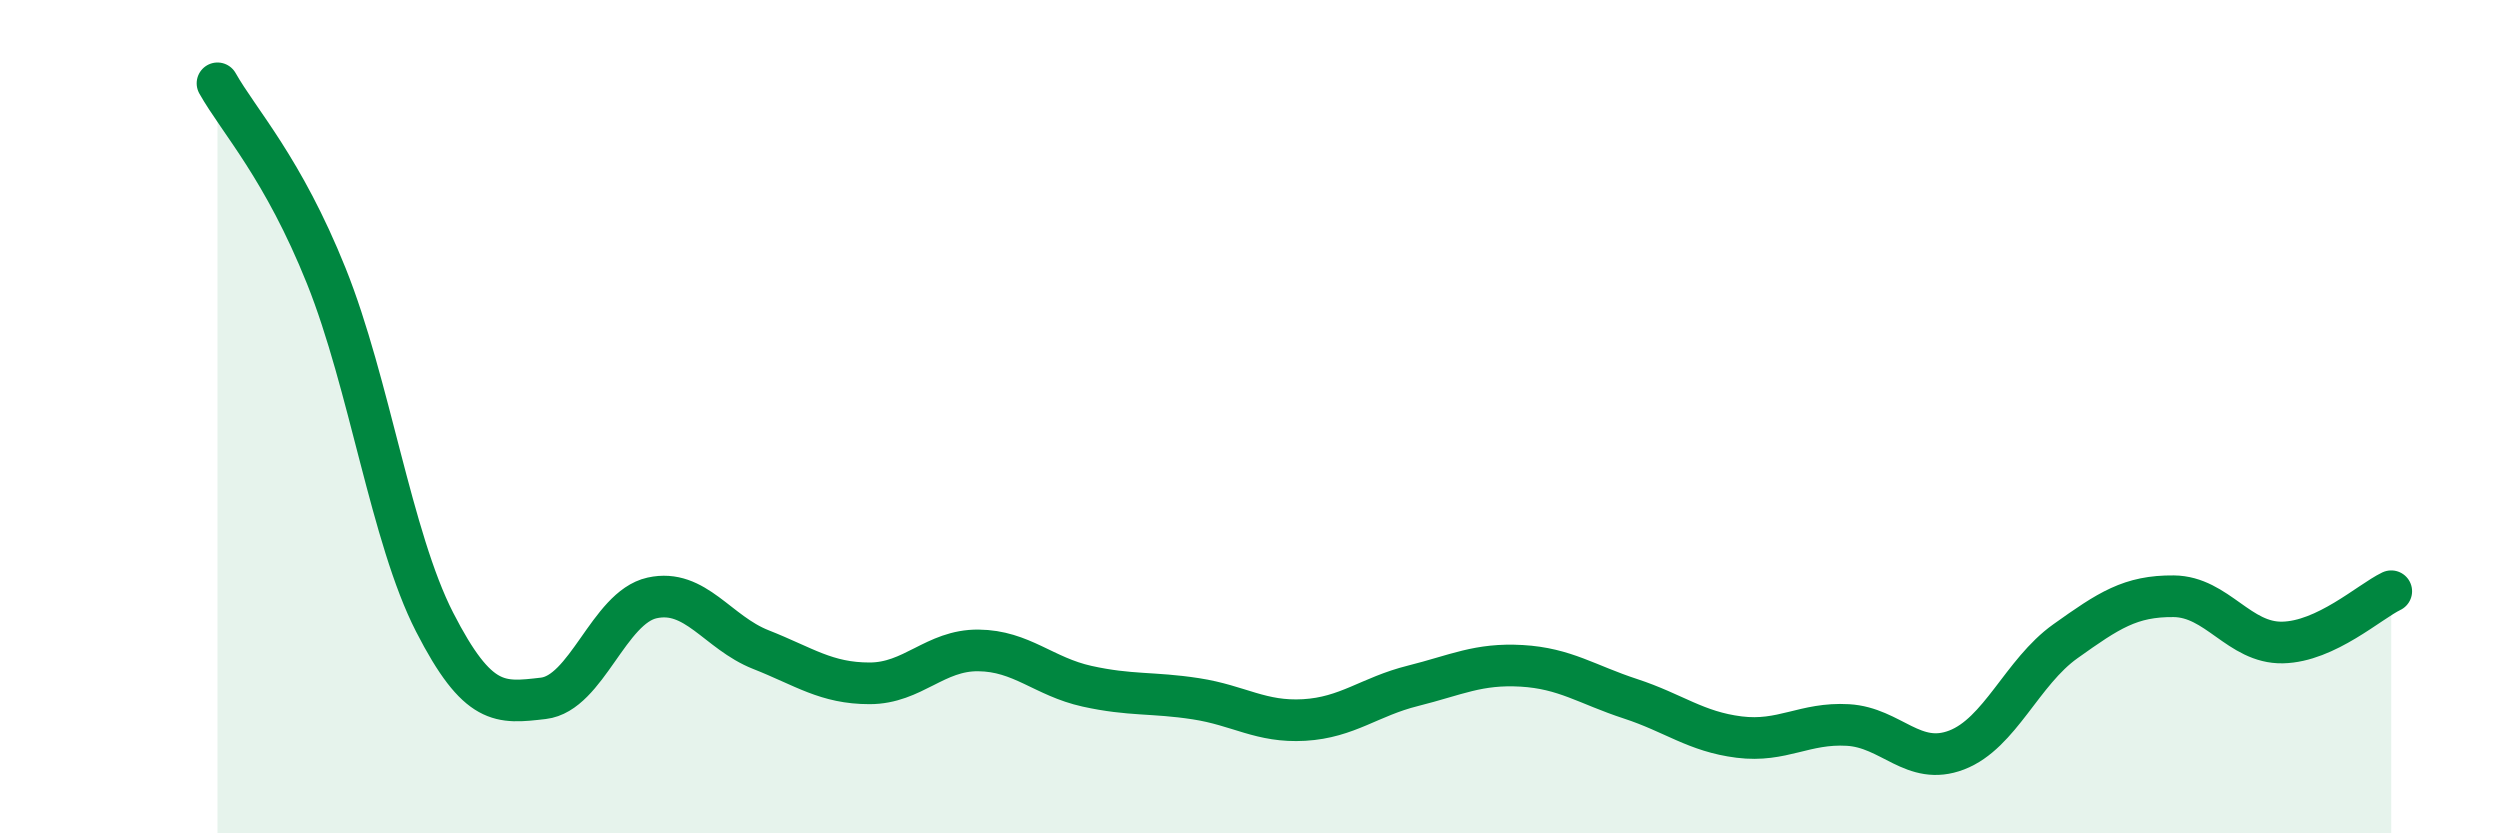
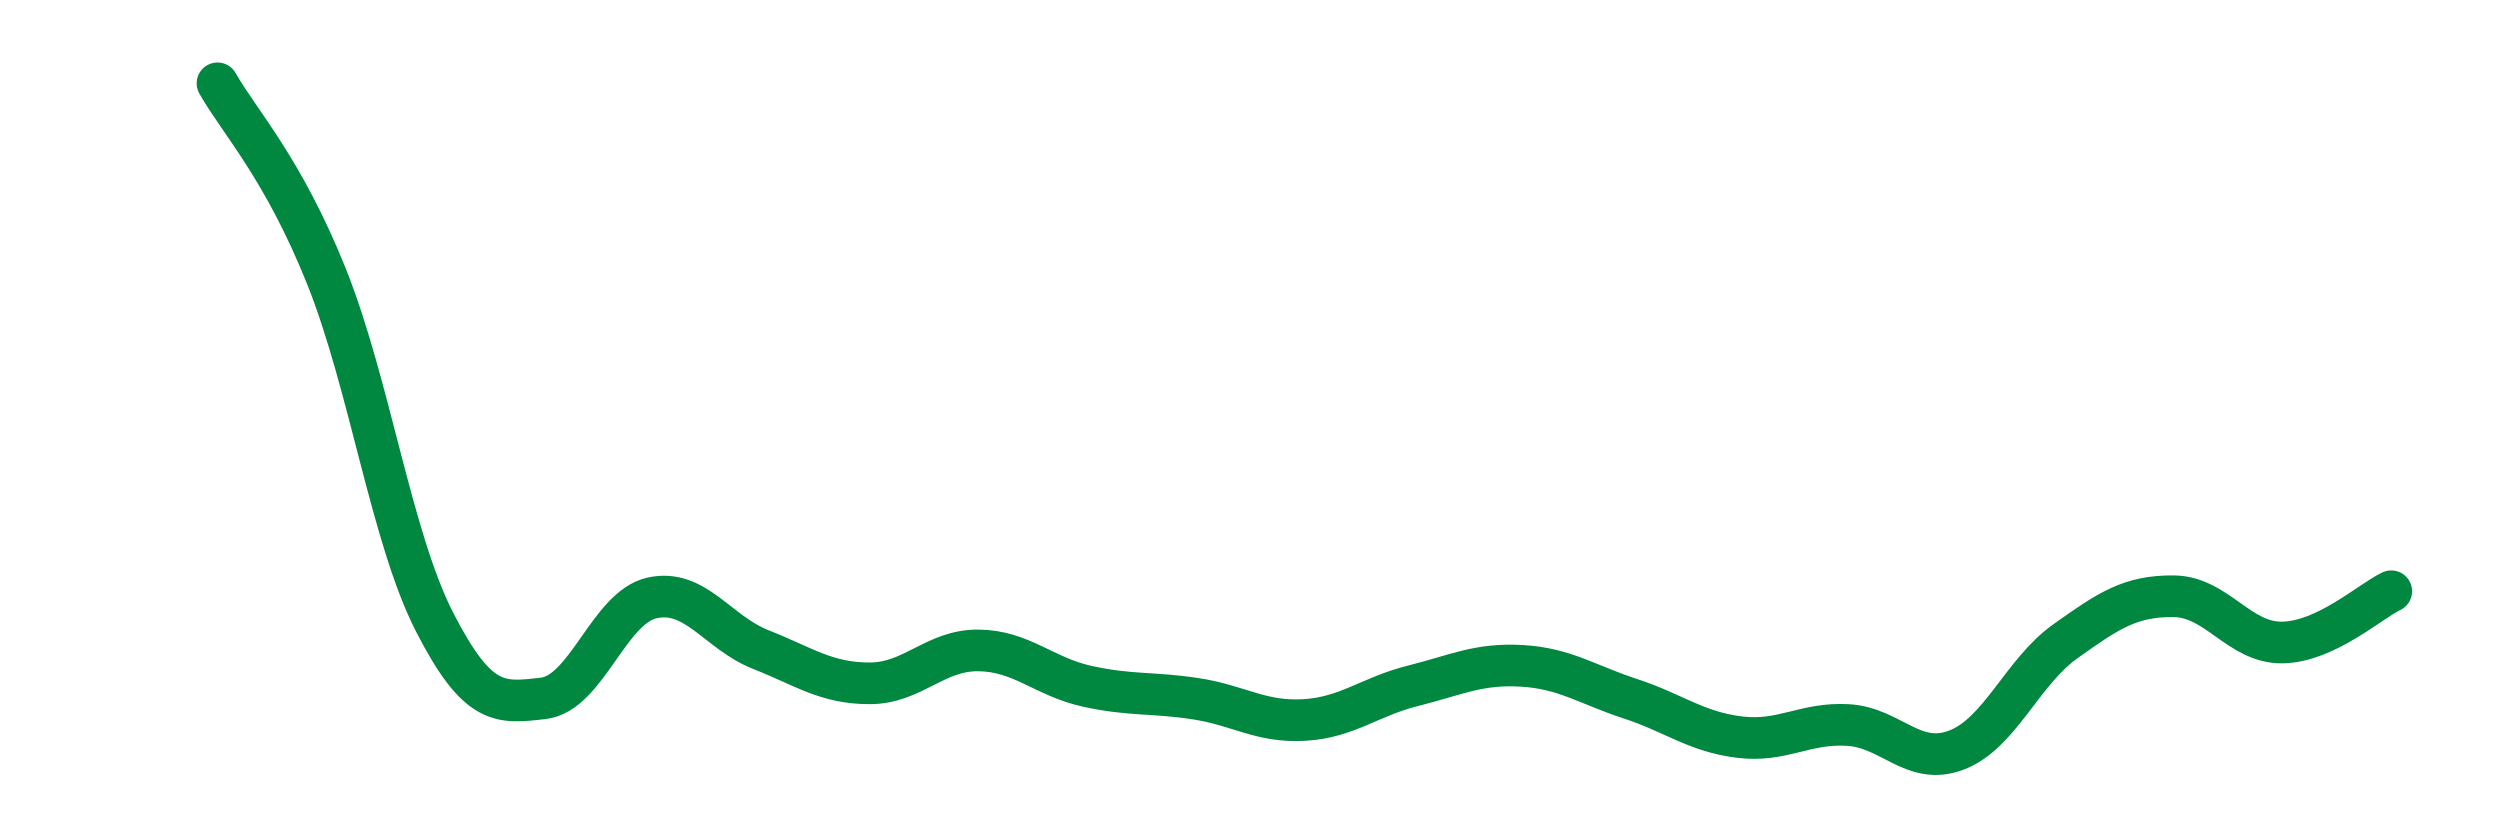
<svg xmlns="http://www.w3.org/2000/svg" width="60" height="20" viewBox="0 0 60 20">
-   <path d="M 5.22,2 C 5.74,2.92 6.79,4.03 7.83,6.62 C 8.87,9.21 9.39,12.9 10.43,14.93 C 11.47,16.96 12,16.88 13.04,16.76 C 14.08,16.64 14.61,14.58 15.65,14.35 C 16.69,14.12 17.22,15.18 18.26,15.59 C 19.3,16 19.83,16.4 20.87,16.4 C 21.91,16.4 22.44,15.6 23.48,15.61 C 24.52,15.62 25.05,16.24 26.09,16.47 C 27.13,16.7 27.66,16.61 28.7,16.77 C 29.74,16.93 30.26,17.34 31.3,17.28 C 32.34,17.22 32.87,16.72 33.91,16.46 C 34.95,16.2 35.48,15.92 36.52,15.98 C 37.56,16.04 38.09,16.43 39.13,16.77 C 40.17,17.11 40.7,17.56 41.74,17.69 C 42.78,17.82 43.31,17.34 44.35,17.4 C 45.39,17.46 45.92,18.4 46.96,18 C 48,17.6 48.53,16.13 49.57,15.39 C 50.61,14.65 51.13,14.3 52.17,14.31 C 53.21,14.32 53.74,15.44 54.78,15.42 C 55.82,15.4 56.87,14.44 57.39,14.19L57.39 20L5.22 20Z" fill="#008740" opacity="0.1" stroke-linecap="round" stroke-linejoin="round" />
  <path d="M 5.22,2 C 5.74,2.92 6.79,4.03 7.83,6.62 C 8.87,9.21 9.39,12.9 10.43,14.93 C 11.47,16.96 12,16.88 13.04,16.76 C 14.08,16.64 14.61,14.58 15.65,14.35 C 16.69,14.12 17.22,15.18 18.26,15.59 C 19.3,16 19.83,16.4 20.87,16.4 C 21.91,16.4 22.44,15.6 23.48,15.61 C 24.52,15.62 25.05,16.24 26.09,16.47 C 27.13,16.7 27.66,16.61 28.7,16.77 C 29.74,16.93 30.26,17.34 31.3,17.28 C 32.34,17.22 32.87,16.72 33.91,16.46 C 34.95,16.2 35.48,15.92 36.52,15.98 C 37.56,16.04 38.09,16.43 39.13,16.77 C 40.17,17.11 40.7,17.56 41.74,17.69 C 42.78,17.82 43.31,17.34 44.35,17.4 C 45.39,17.46 45.92,18.4 46.96,18 C 48,17.6 48.53,16.13 49.57,15.39 C 50.61,14.65 51.13,14.3 52.17,14.31 C 53.21,14.32 53.74,15.44 54.78,15.42 C 55.82,15.4 56.87,14.44 57.39,14.19" stroke="#008740" stroke-width="1" fill="none" stroke-linecap="round" stroke-linejoin="round" />
</svg>